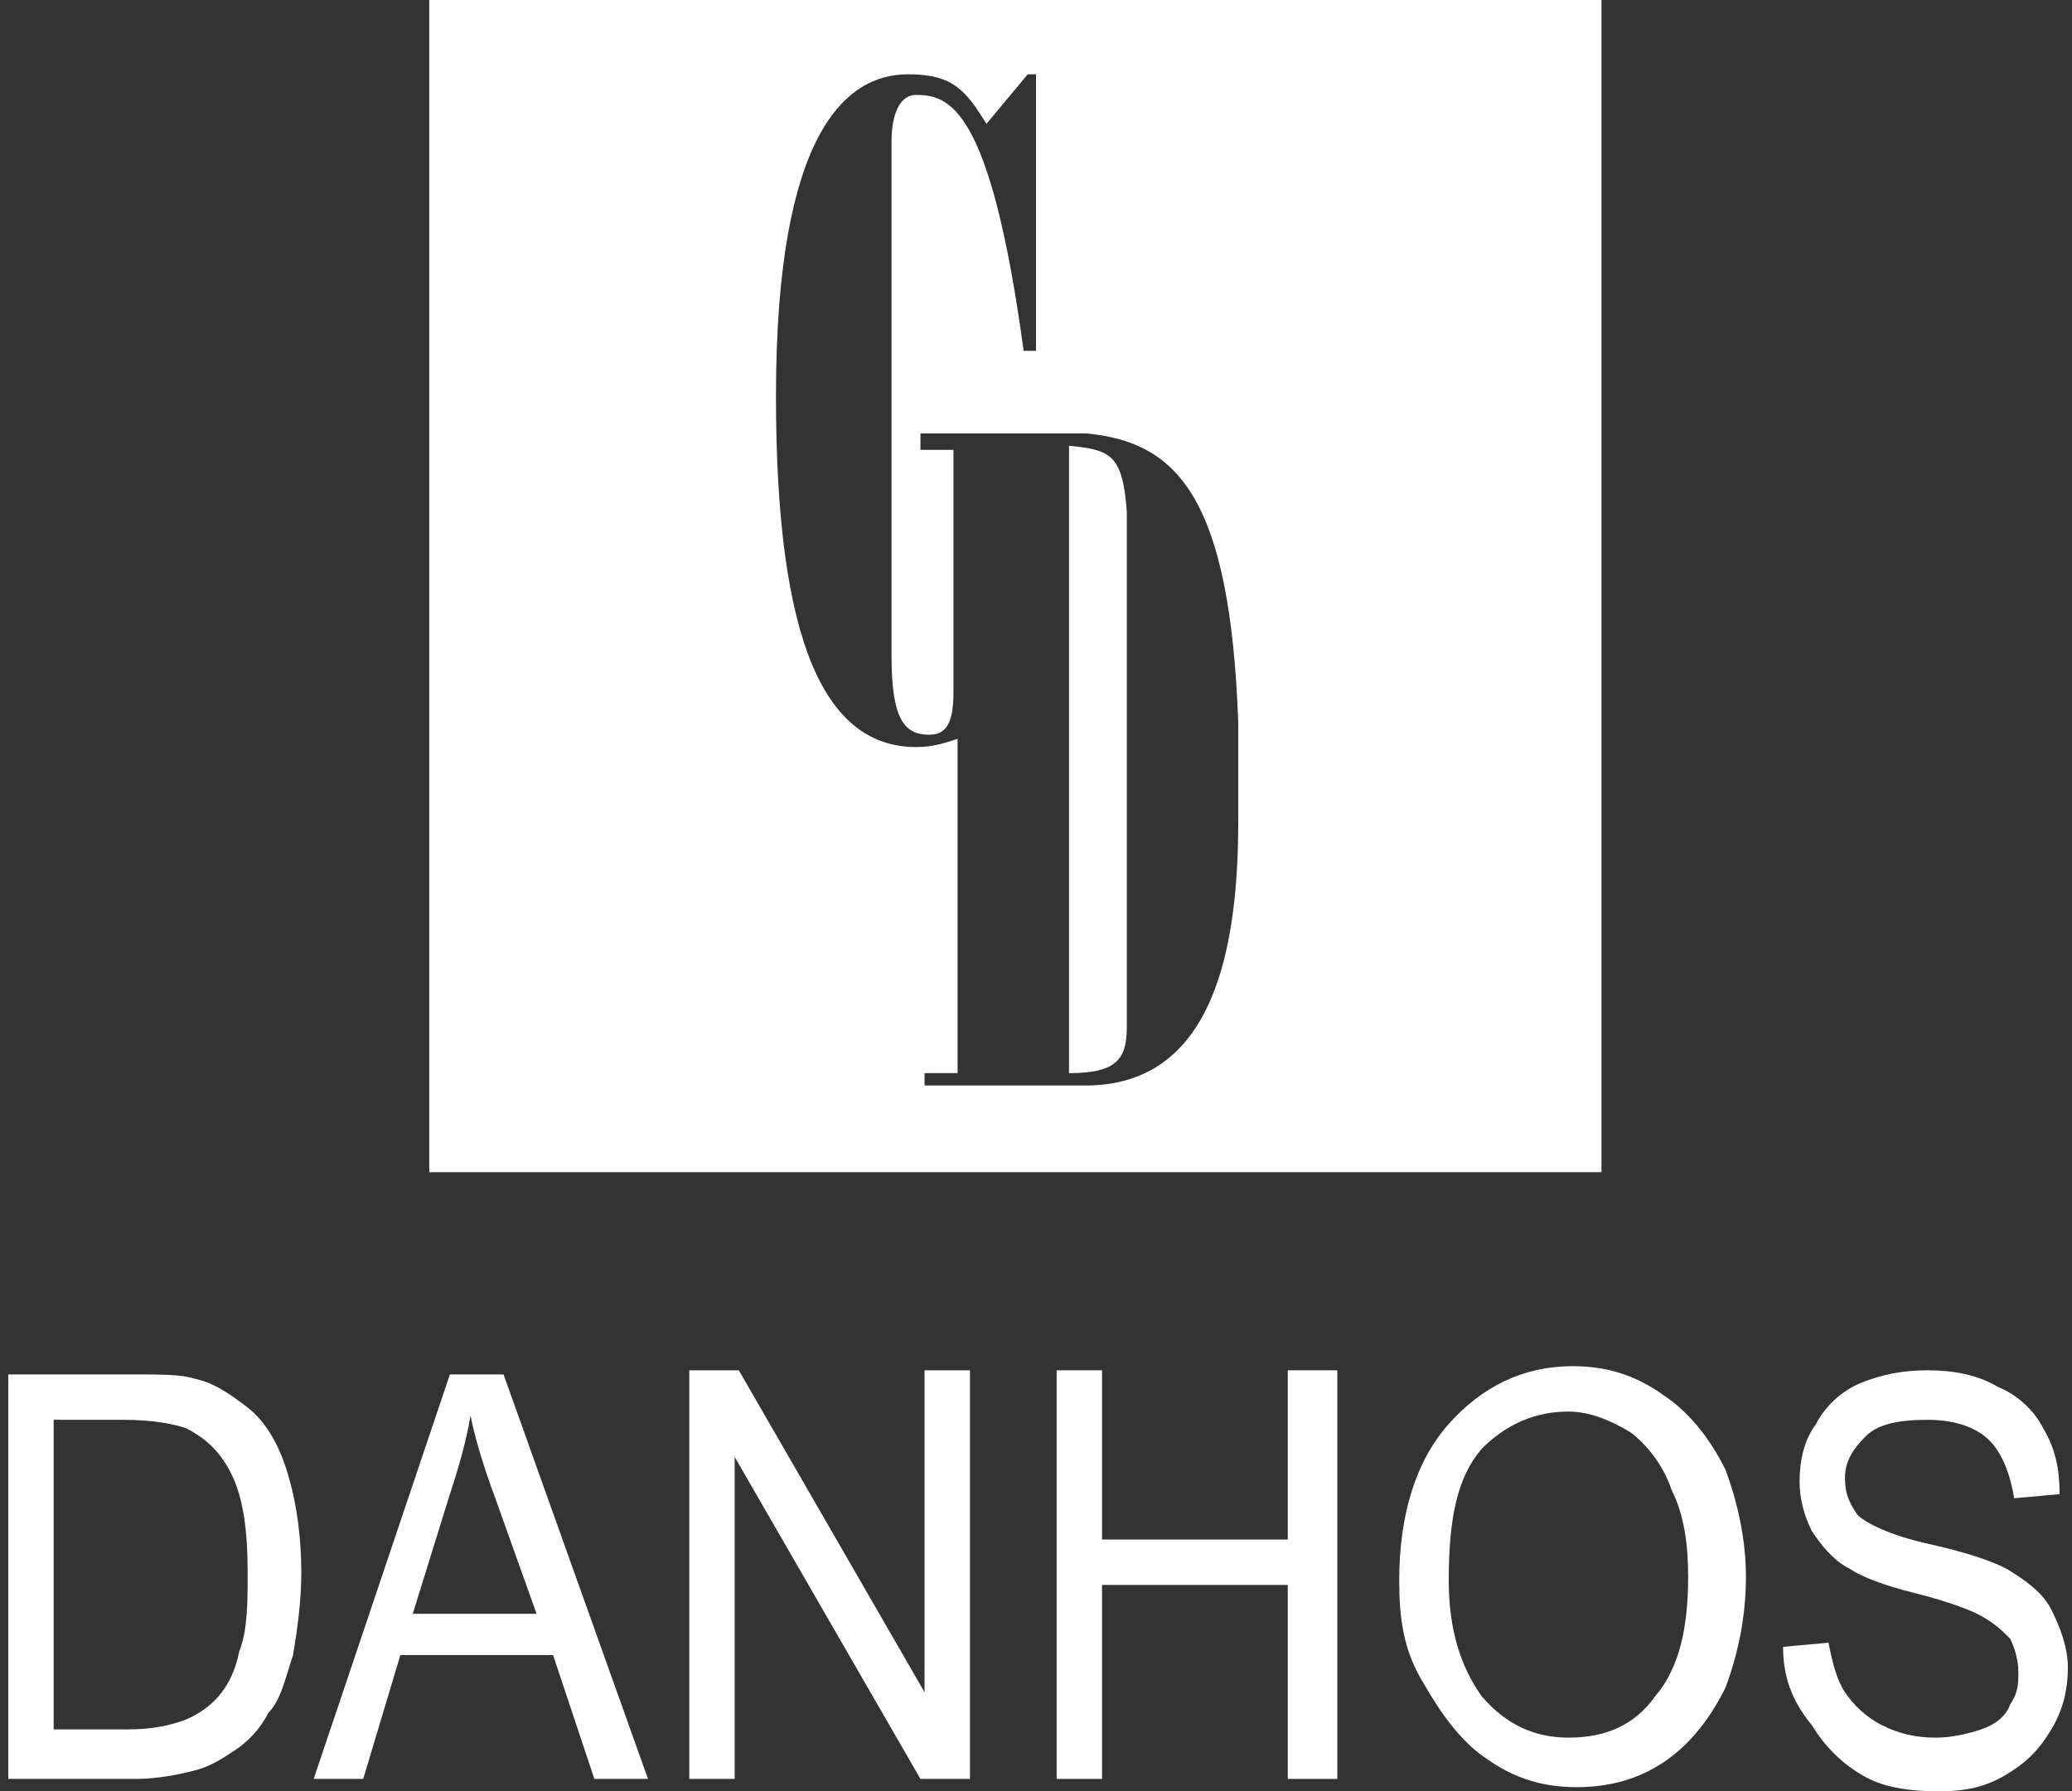
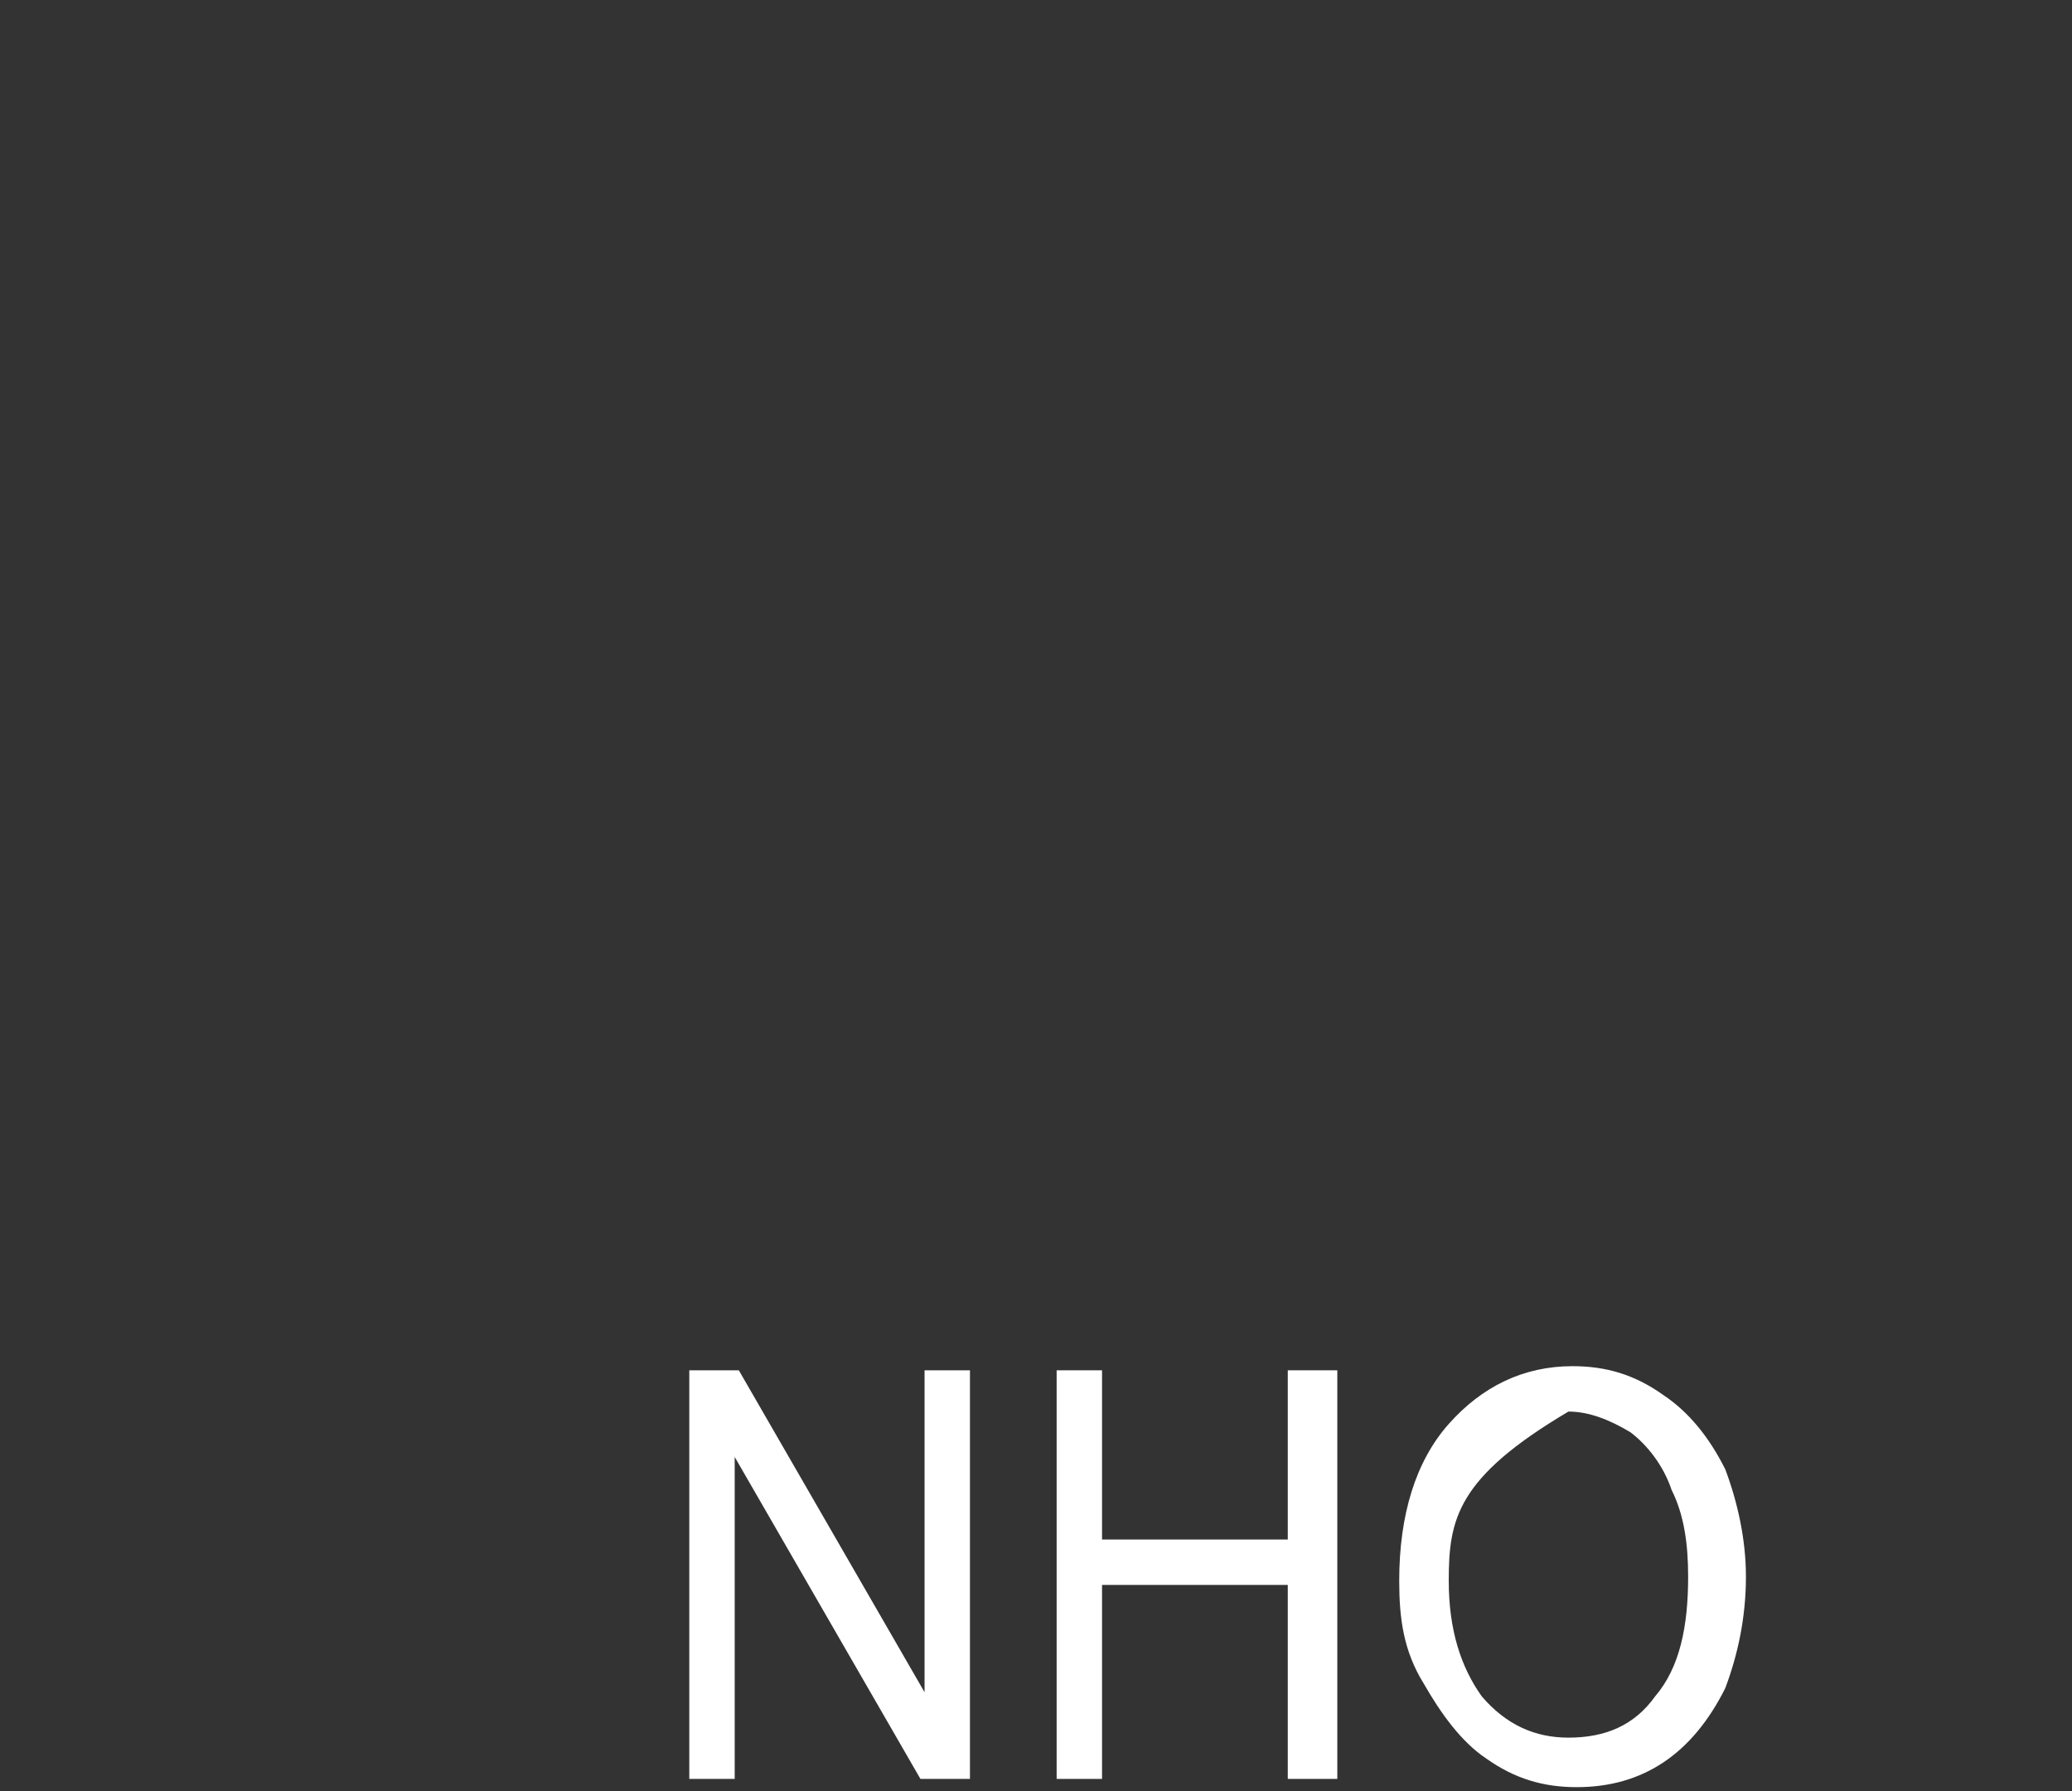
<svg xmlns="http://www.w3.org/2000/svg" version="1.1" id="Capa_1" x="0px" y="0px" viewBox="0 0 50.2 43.4" style="enable-background:new 0 0 50.2 43.4;" xml:space="preserve">
  <rect x="0" y="0" width="50.2" height="43.4" fill="#333333" stroke="none" />
  <style type="text/css">
	.st0{fill:#FFFFFF;}
</style>
  <g>
-     <path class="st0" d="M25.9,10.8V26c1.1,0,1.4-0.3,1.4-1.1V12.4C27.2,11,26.9,10.9,25.9,10.8 M10.4,28.4h28.4V0H10.4V28.4z M30,19.9   c0,3.1-0.6,6.4-3.7,6.4h-3.9V26h0.8v-8.1c-0.3,0.1-0.6,0.2-1,0.2c-2.2,0-3.4-2.5-3.4-8.5c0-6.4,1.7-7.8,3.2-7.8   c1.1,0,1.4,0.4,1.9,1.2l1-1.2h0.2v6.7h-0.3C24,2.6,23,2.3,22.2,2.3c-0.5,0-0.6,0.7-0.6,1.1v12.5c0,1.5,0.3,1.9,0.9,1.9   c0.3,0,0.6-0.1,0.6-1v-5.9h-0.8v-0.4h0.1h2.9h1v0c2.2,0.2,3.5,1.5,3.7,7V19.9z" />
-     <path class="st0" d="M1.3,41.9h1.8c0.6,0,1-0.1,1.3-0.2c0.3-0.1,0.6-0.3,0.8-0.5c0.3-0.3,0.5-0.7,0.6-1.2c0.2-0.5,0.2-1.2,0.2-1.9   c0-1-0.1-1.8-0.4-2.4c-0.3-0.6-0.7-0.9-1.1-1.1c-0.3-0.1-0.8-0.2-1.5-0.2H1.3V41.9z M0.2,43.1v-9.8h3c0.7,0,1.2,0,1.5,0.1   c0.5,0.1,0.9,0.4,1.3,0.7c0.5,0.4,0.8,1,1,1.7c0.2,0.7,0.3,1.5,0.3,2.3c0,0.7-0.1,1.4-0.2,2c-0.2,0.6-0.3,1.1-0.6,1.4   c-0.2,0.4-0.5,0.7-0.8,0.9c-0.3,0.2-0.6,0.4-1,0.5c-0.4,0.1-0.9,0.2-1.4,0.2H0.2z" />
-     <path class="st0" d="M10,39.1H13L12,36.3c-0.3-0.8-0.5-1.5-0.6-2c-0.1,0.6-0.3,1.3-0.5,1.9L10,39.1z M7.6,43.1l3.3-9.8h1.3l3.5,9.8   h-1.3l-1-3H9.7l-0.9,3H7.6z" />
    <polygon class="st0" points="16.7,43.1 16.7,33.2 17.9,33.2 22.4,41 22.4,33.2 23.5,33.2 23.5,43.1 22.3,43.1 17.8,35.3 17.8,43.1     " />
    <polygon class="st0" points="25.6,43.1 25.6,33.2 26.7,33.2 26.7,37.3 31.2,37.3 31.2,33.2 32.4,33.2 32.4,43.1 31.2,43.1    31.2,38.4 26.7,38.4 26.7,43.1  " />
-     <path class="st0" d="M35.1,38.3c0,1.2,0.3,2.1,0.8,2.8c0.6,0.7,1.3,1,2.1,1c0.9,0,1.6-0.3,2.1-1c0.6-0.7,0.8-1.7,0.8-2.9   c0-0.8-0.1-1.5-0.4-2.1c-0.2-0.6-0.6-1.1-1-1.4c-0.5-0.3-1-0.5-1.5-0.5c-0.8,0-1.5,0.3-2.1,0.9C35.3,35.8,35.1,36.8,35.1,38.3    M33.9,38.3c0-1.6,0.4-2.9,1.2-3.8c0.8-0.9,1.8-1.4,3-1.4c0.8,0,1.5,0.2,2.2,0.7c0.6,0.4,1.1,1,1.5,1.8c0.3,0.8,0.5,1.7,0.5,2.6   c0,1-0.2,1.9-0.5,2.7c-0.4,0.8-0.9,1.4-1.5,1.8c-0.6,0.4-1.3,0.6-2.1,0.6c-0.8,0-1.5-0.2-2.2-0.7c-0.6-0.4-1.1-1.1-1.5-1.8   C34,40,33.9,39.2,33.9,38.3" />
-     <path class="st0" d="M43.2,39.9l1.1-0.1c0.1,0.5,0.2,0.9,0.4,1.2c0.2,0.3,0.5,0.6,0.9,0.8c0.4,0.2,0.8,0.3,1.3,0.3   c0.4,0,0.8-0.1,1.1-0.2c0.3-0.1,0.6-0.3,0.7-0.6c0.2-0.3,0.2-0.5,0.2-0.8c0-0.3-0.1-0.6-0.2-0.8c-0.2-0.2-0.4-0.4-0.8-0.6   c-0.2-0.1-0.7-0.3-1.5-0.5c-0.8-0.2-1.3-0.4-1.6-0.6c-0.4-0.2-0.7-0.6-0.9-0.9c-0.2-0.4-0.3-0.8-0.3-1.2c0-0.5,0.1-1,0.4-1.4   c0.2-0.4,0.6-0.8,1.1-1c0.5-0.2,1-0.3,1.6-0.3c0.6,0,1.2,0.1,1.7,0.4c0.5,0.2,0.9,0.6,1.1,1c0.3,0.5,0.4,1,0.4,1.6l-1.1,0.1   c-0.1-0.6-0.3-1.1-0.6-1.4c-0.3-0.3-0.8-0.5-1.5-0.5c-0.7,0-1.2,0.1-1.5,0.4c-0.3,0.3-0.5,0.6-0.5,1c0,0.4,0.1,0.6,0.3,0.9   c0.2,0.2,0.8,0.5,1.7,0.7c0.9,0.2,1.5,0.4,1.9,0.6c0.5,0.3,0.9,0.6,1.1,1c0.2,0.4,0.4,0.9,0.4,1.4c0,0.5-0.1,1-0.4,1.5   c-0.3,0.5-0.6,0.8-1.1,1.1c-0.5,0.3-1,0.4-1.6,0.4c-0.8,0-1.4-0.1-1.9-0.4c-0.5-0.3-0.9-0.7-1.2-1.2C43.4,41.2,43.2,40.6,43.2,39.9   " />
+     <path class="st0" d="M35.1,38.3c0,1.2,0.3,2.1,0.8,2.8c0.6,0.7,1.3,1,2.1,1c0.9,0,1.6-0.3,2.1-1c0.6-0.7,0.8-1.7,0.8-2.9   c0-0.8-0.1-1.5-0.4-2.1c-0.2-0.6-0.6-1.1-1-1.4c-0.5-0.3-1-0.5-1.5-0.5C35.3,35.8,35.1,36.8,35.1,38.3    M33.9,38.3c0-1.6,0.4-2.9,1.2-3.8c0.8-0.9,1.8-1.4,3-1.4c0.8,0,1.5,0.2,2.2,0.7c0.6,0.4,1.1,1,1.5,1.8c0.3,0.8,0.5,1.7,0.5,2.6   c0,1-0.2,1.9-0.5,2.7c-0.4,0.8-0.9,1.4-1.5,1.8c-0.6,0.4-1.3,0.6-2.1,0.6c-0.8,0-1.5-0.2-2.2-0.7c-0.6-0.4-1.1-1.1-1.5-1.8   C34,40,33.9,39.2,33.9,38.3" />
  </g>
</svg>